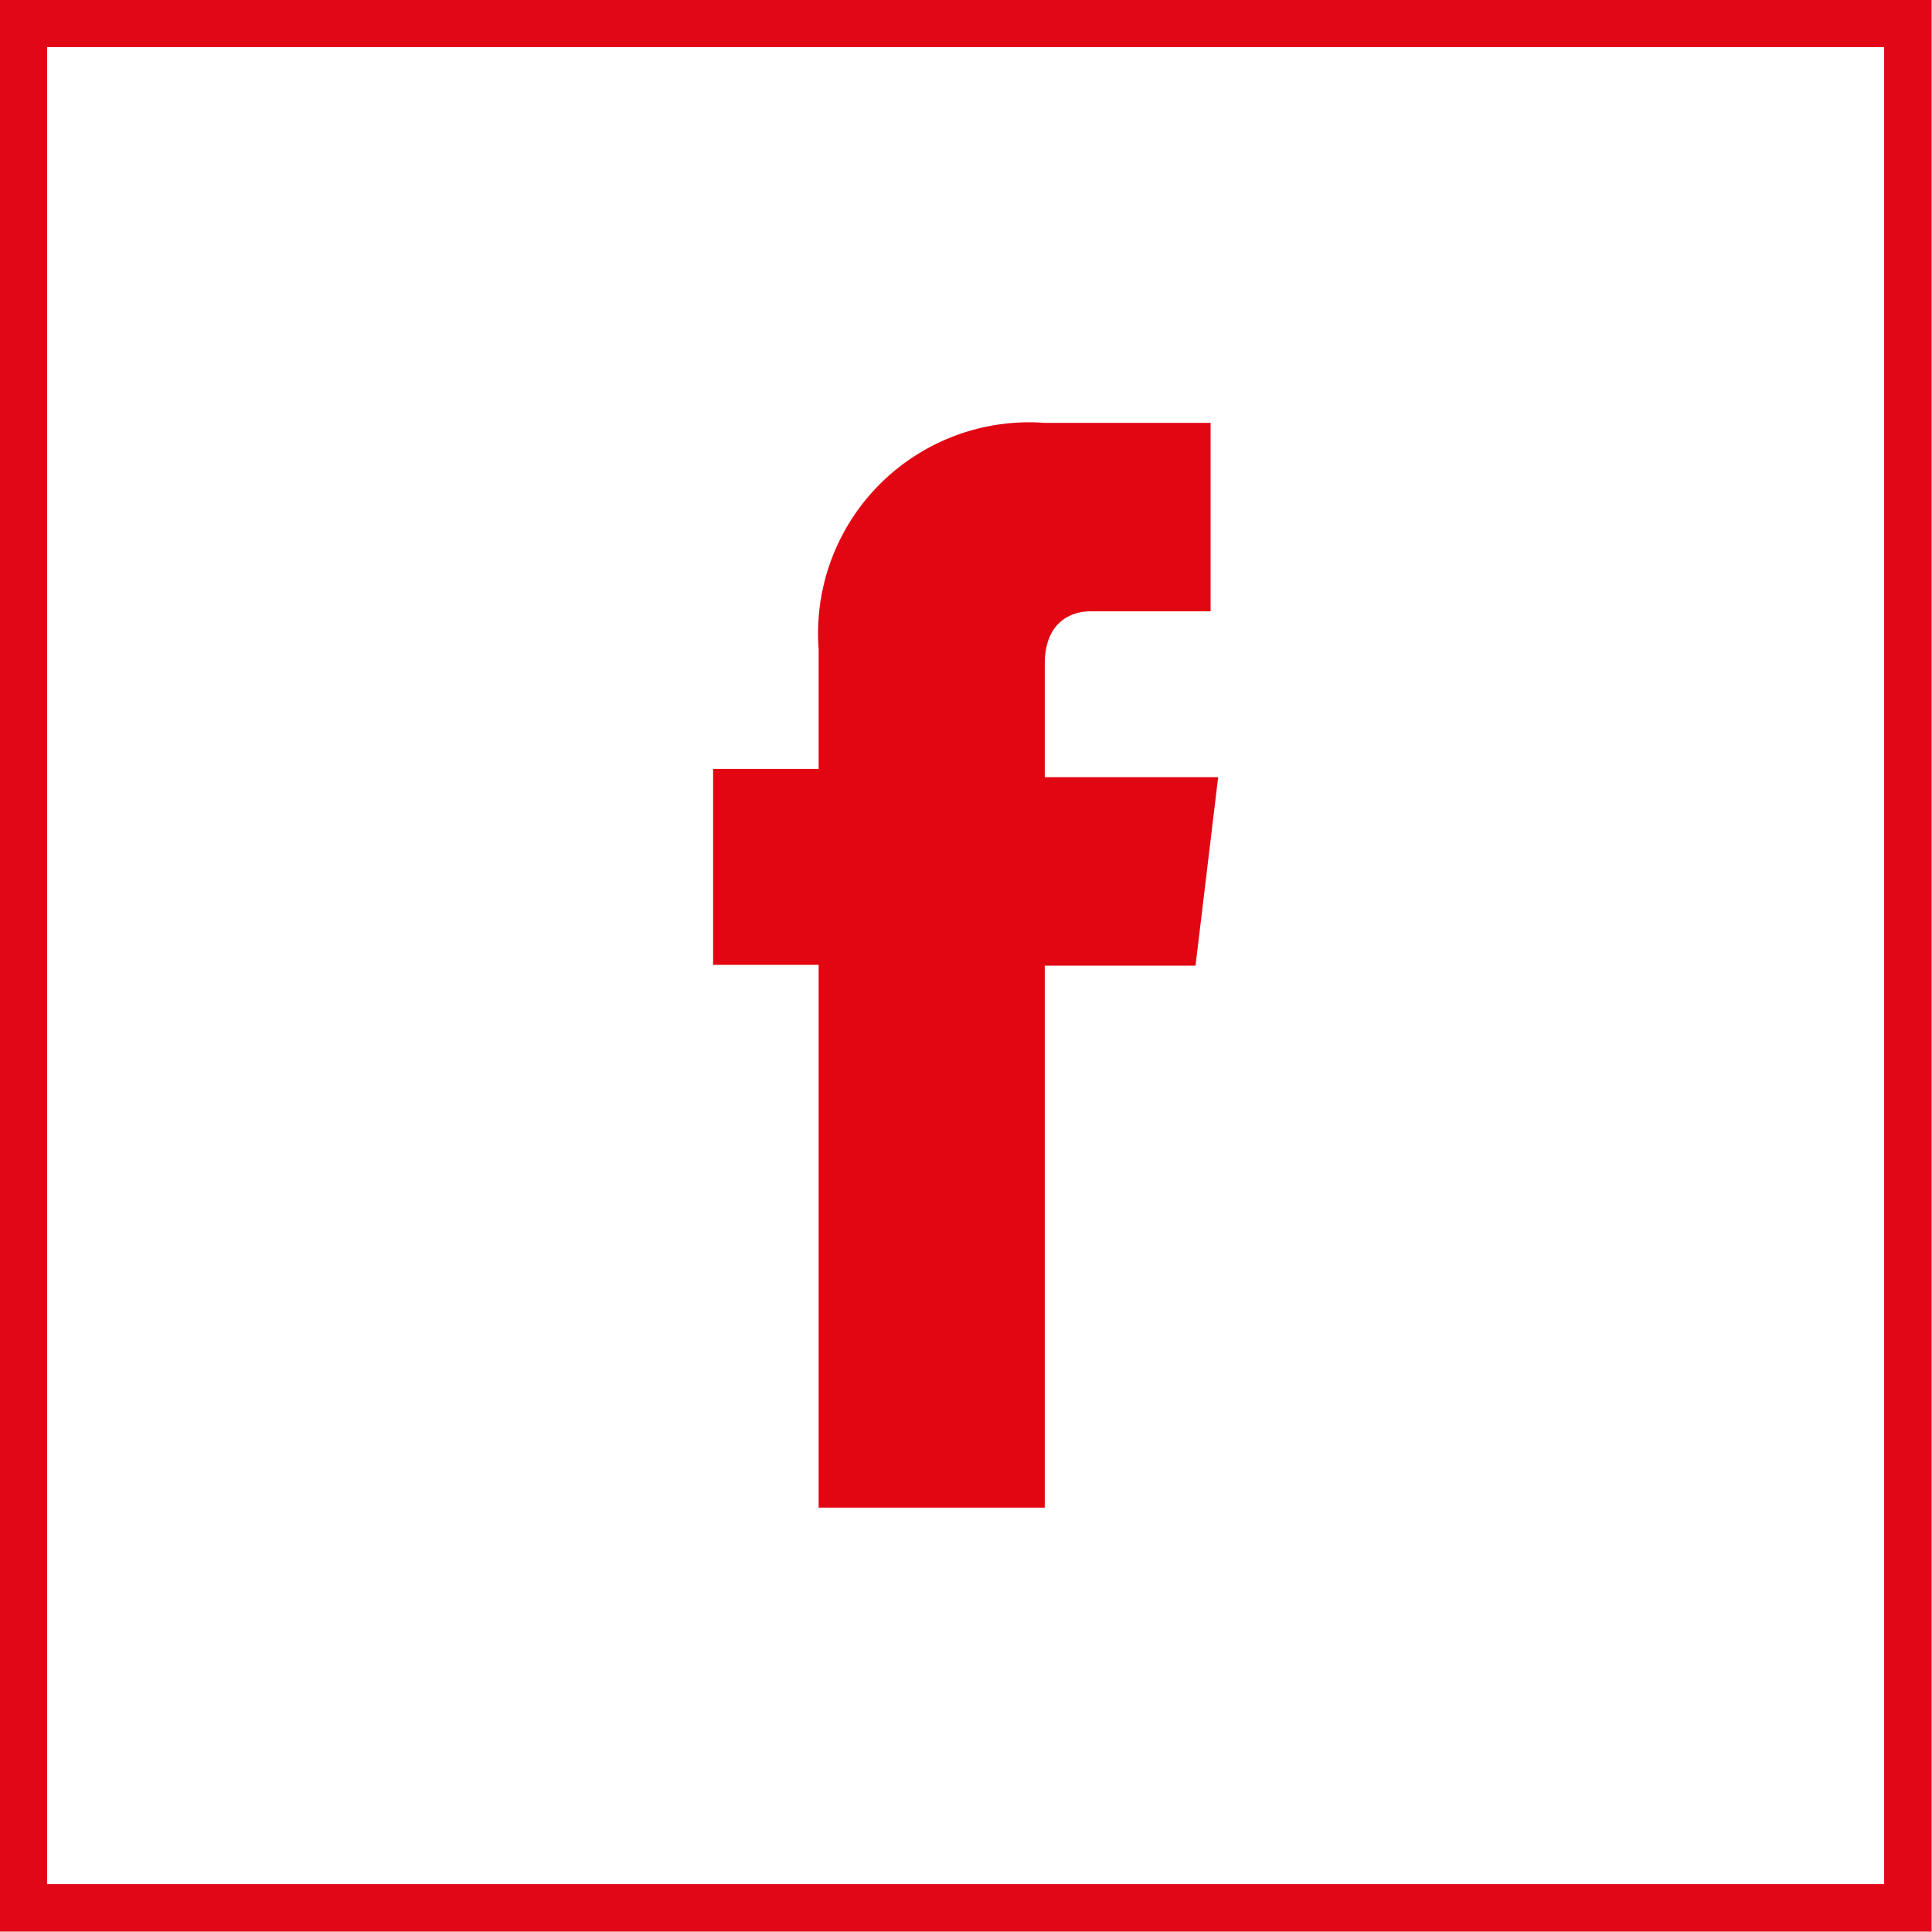
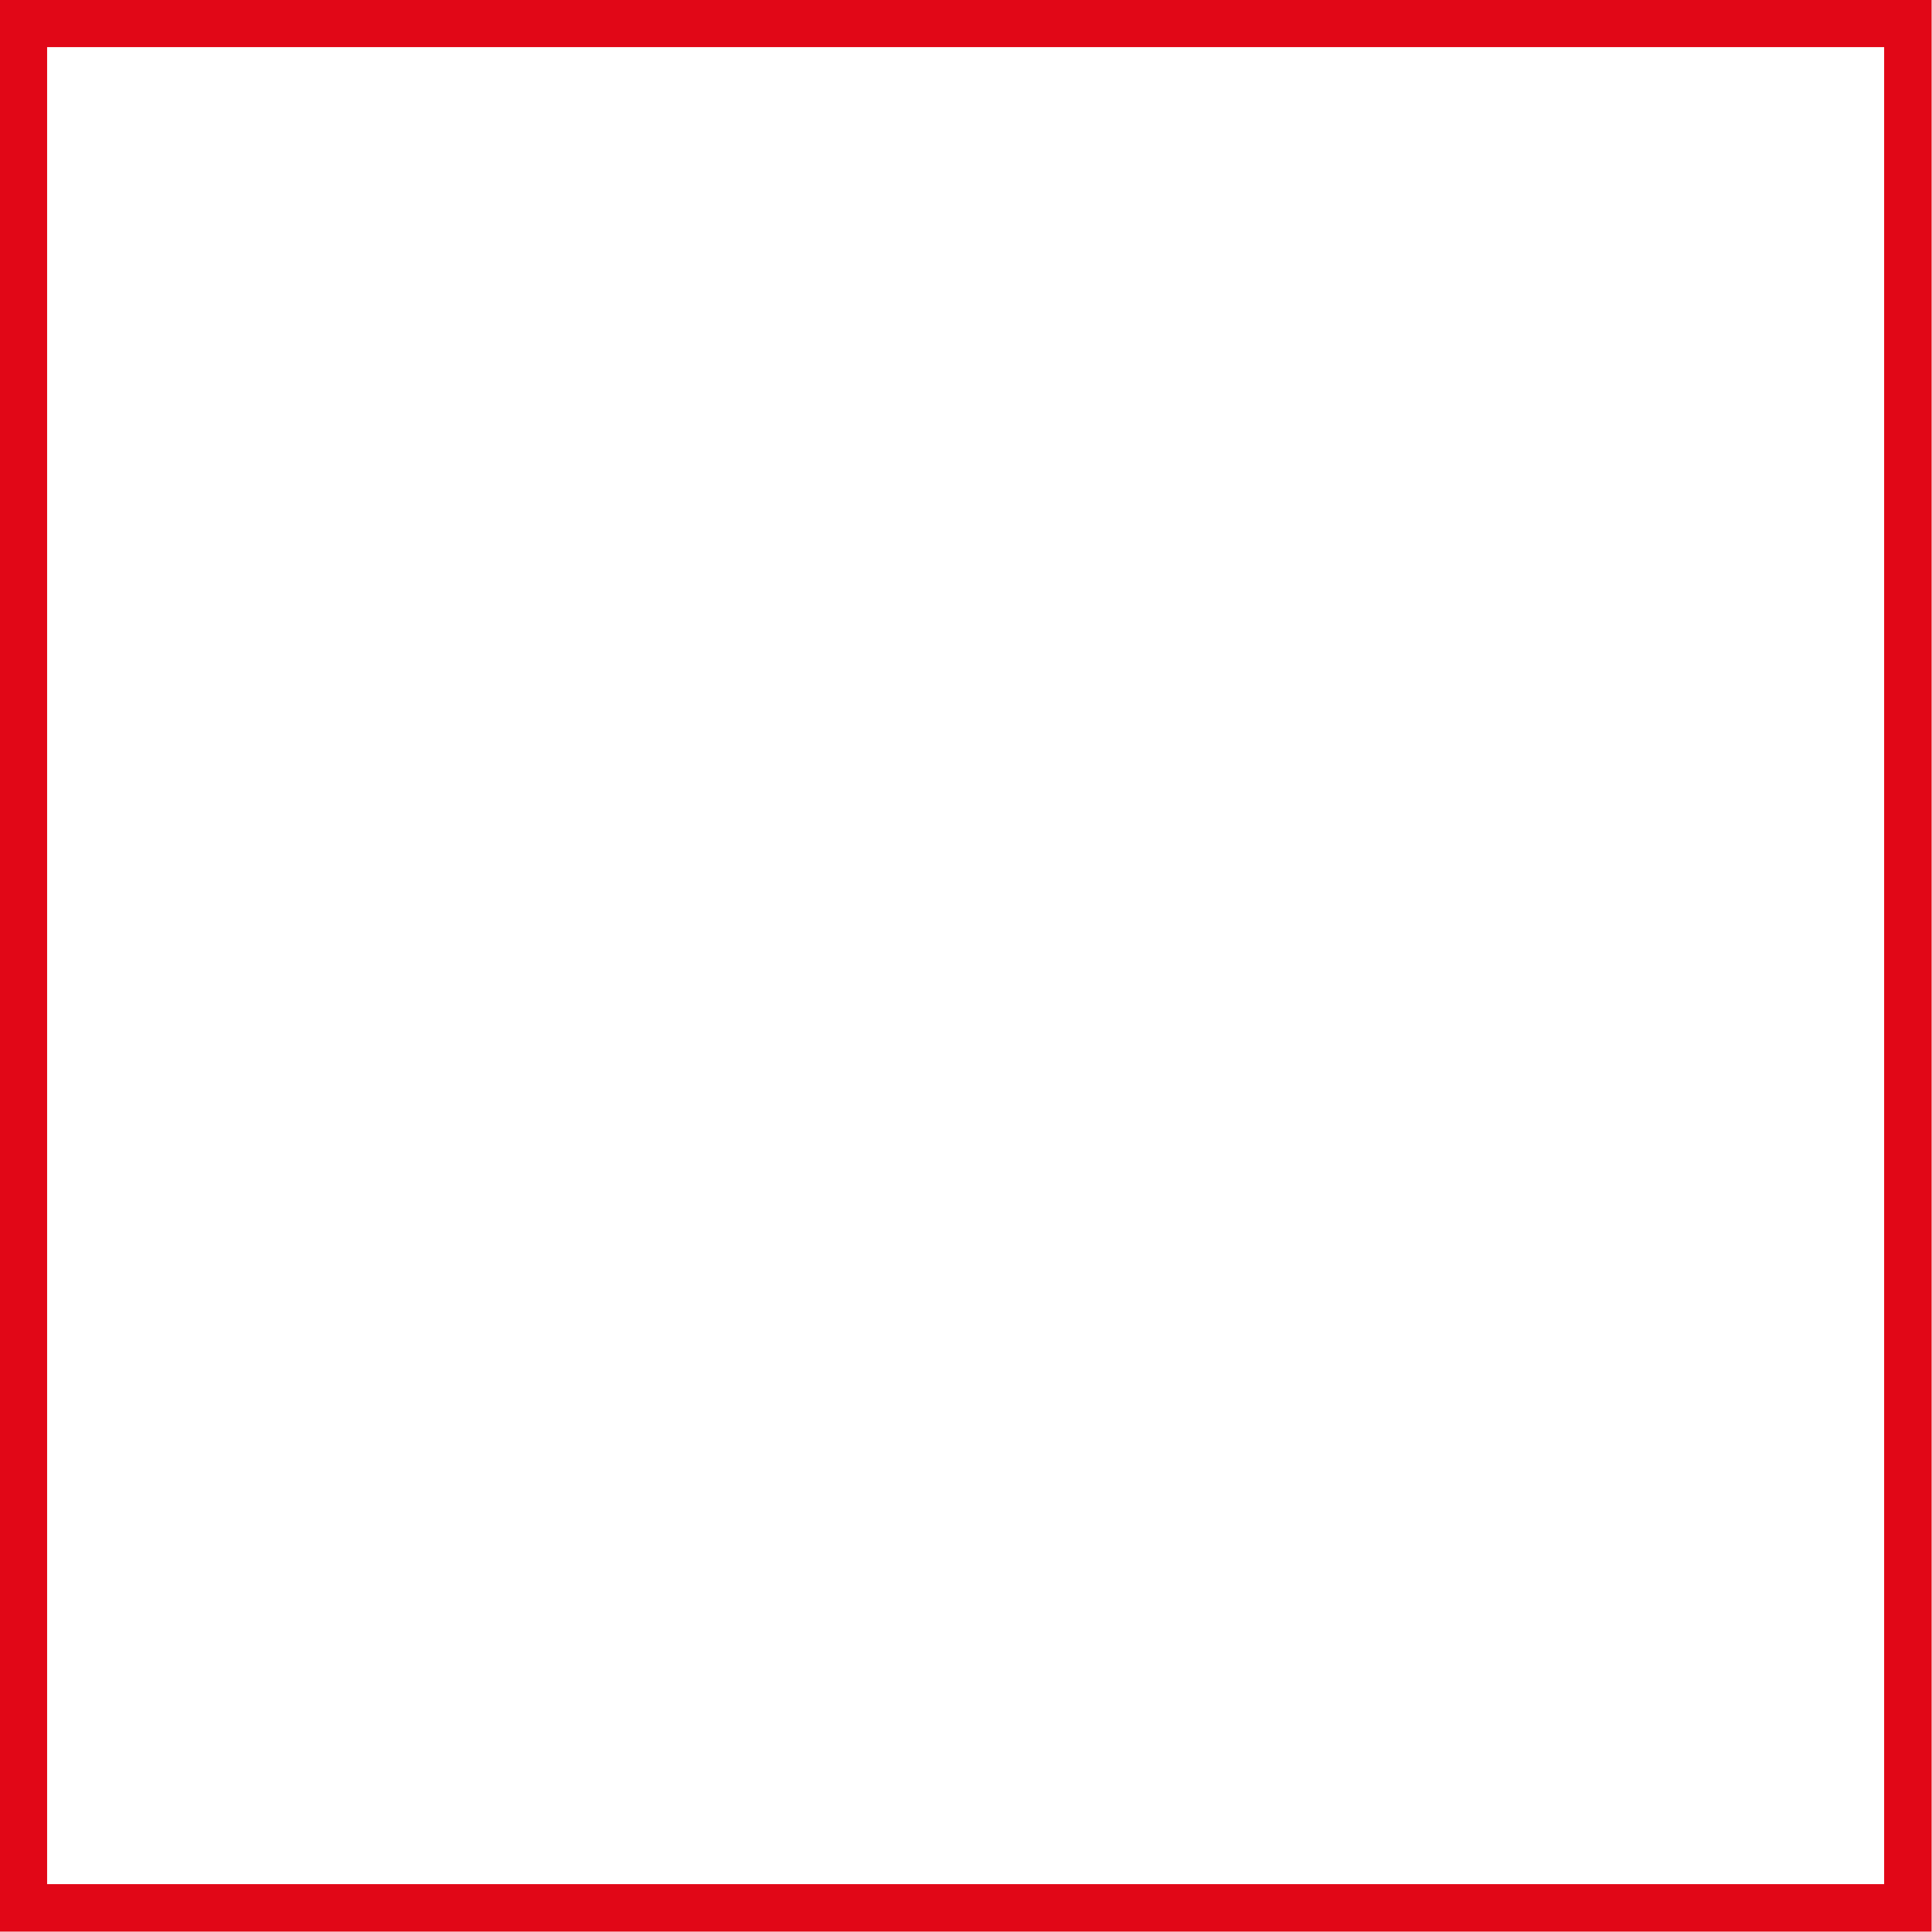
<svg xmlns="http://www.w3.org/2000/svg" viewBox="0 0 25.63 25.63">
  <defs>
    <style>.cls-1{fill:#e20613;}.cls-2{fill:none;stroke:#e10717;stroke-miterlimit:10;stroke-width:0.63px;}</style>
  </defs>
  <g id="Layer_2" data-name="Layer 2">
    <g id="Layer_1-2" data-name="Layer 1">
-       <path class="cls-1" d="M15.86,12.81h-2V20h-3v-7.2H9.46v-2.6h1.4V8.61a2.8,2.8,0,0,1,3-3h2.2v2.5h-1.6c-.2,0-.6.1-.6.7v1.5h2.3Z" />
      <rect class="cls-2" x="0.31" y="0.31" width="25" height="25" />
    </g>
  </g>
</svg>